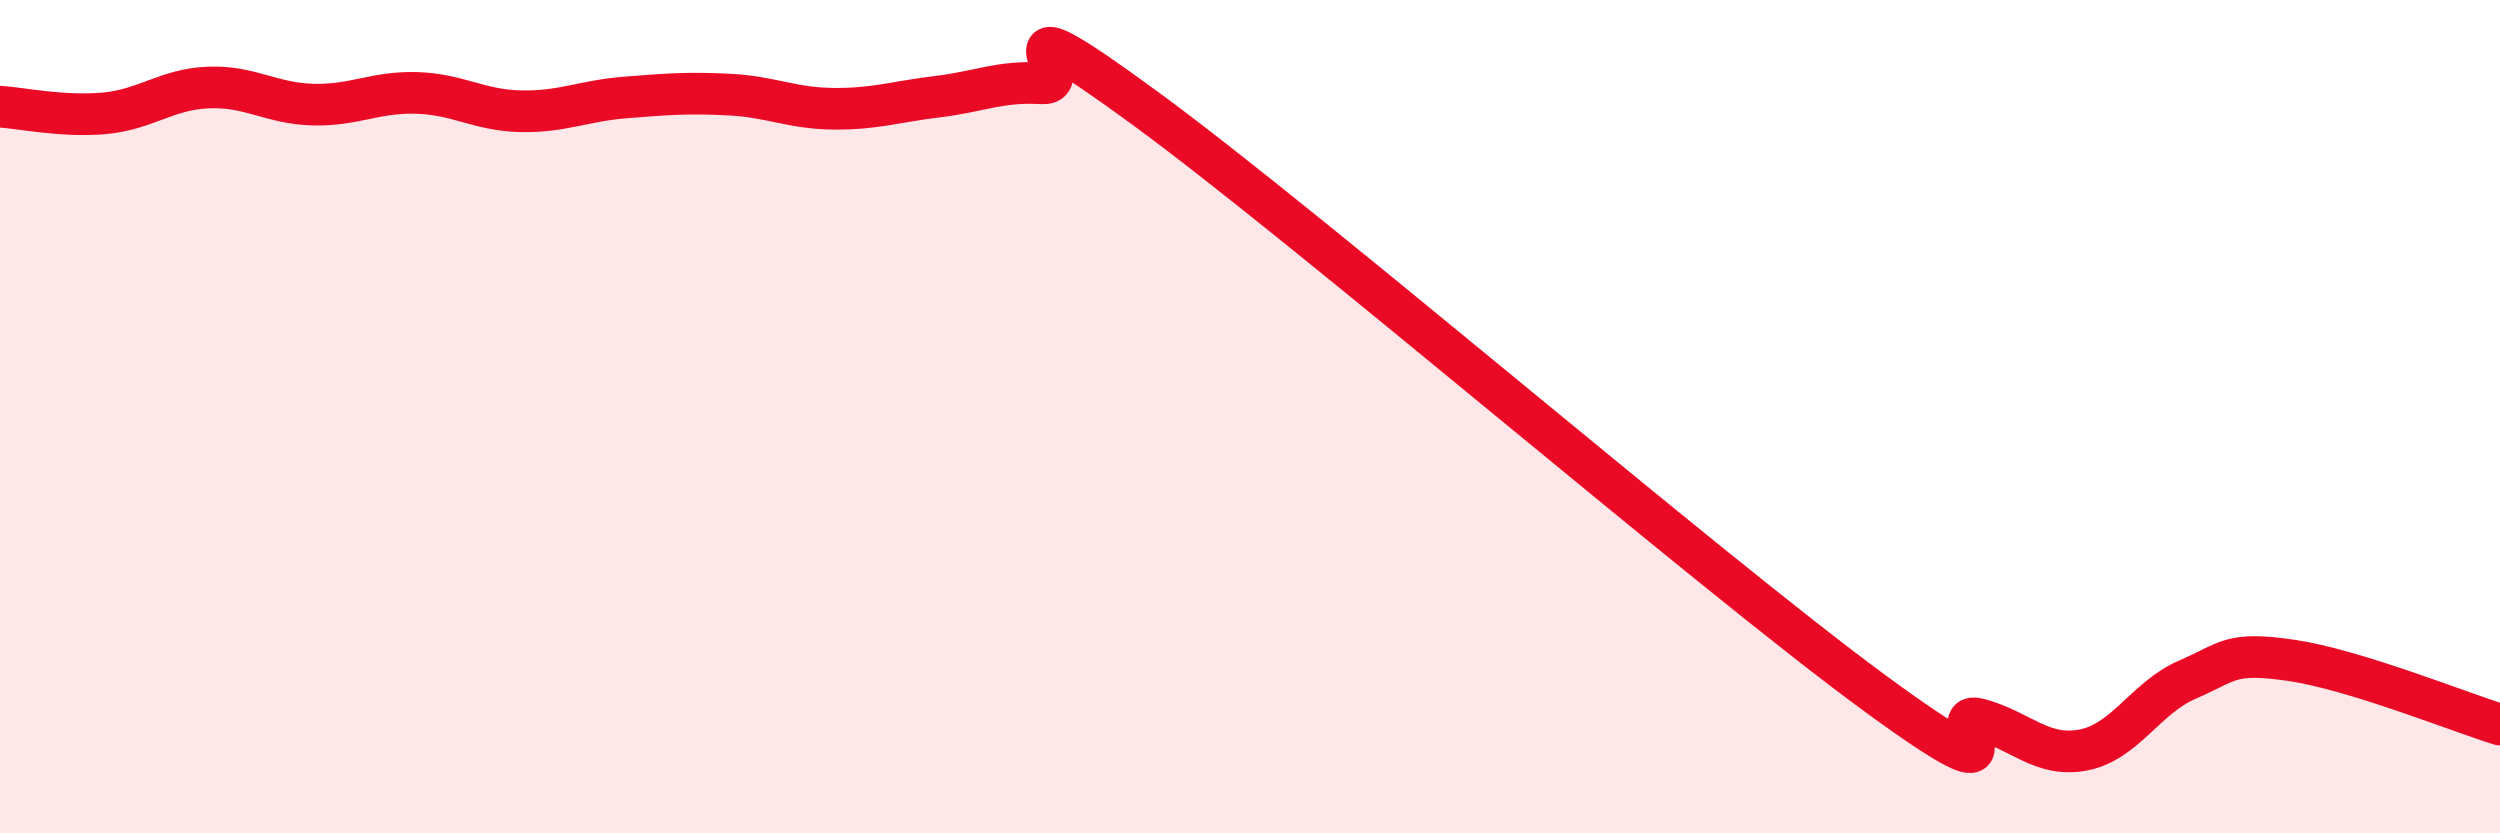
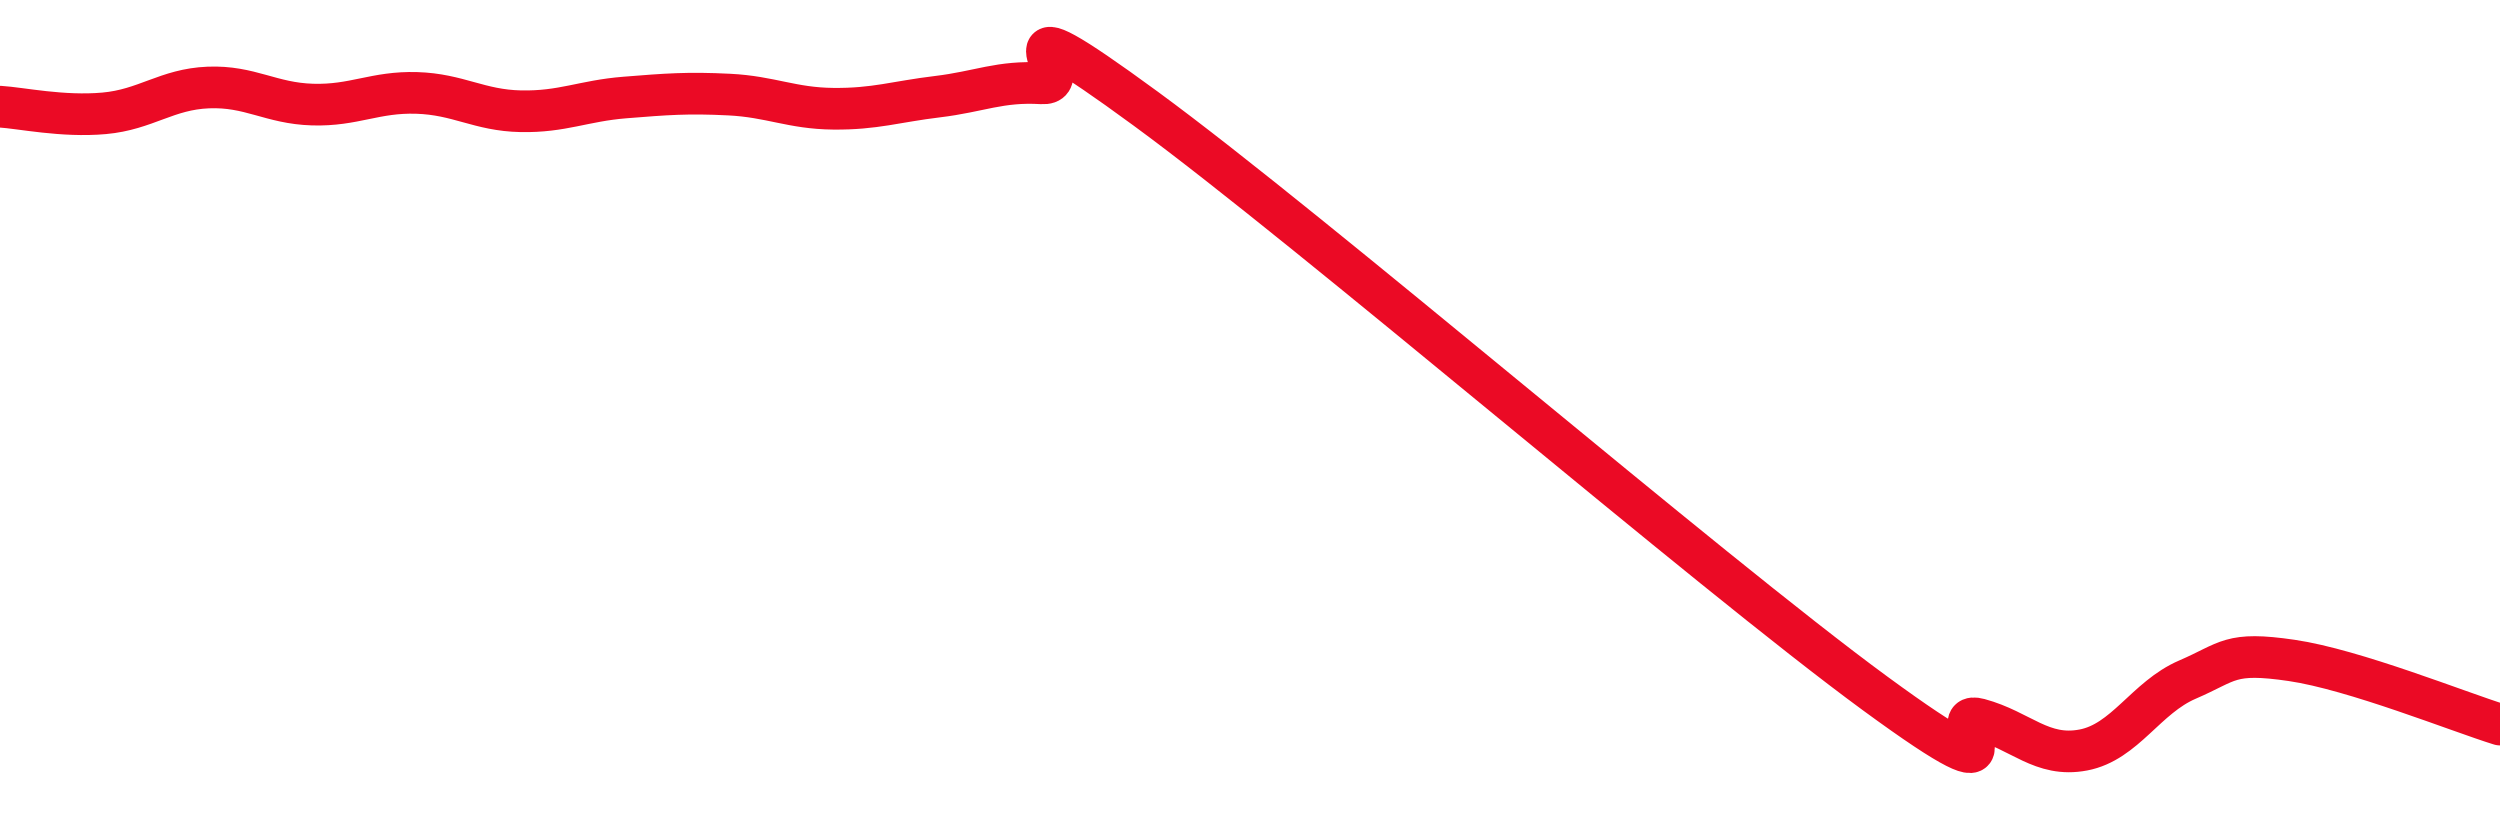
<svg xmlns="http://www.w3.org/2000/svg" width="60" height="20" viewBox="0 0 60 20">
-   <path d="M 0,2.56 C 0.5,2.59 1.5,2.81 2.5,2.72 C 3.5,2.63 4,2.14 5,2.1 C 6,2.06 6.5,2.48 7.5,2.51 C 8.5,2.54 9,2.2 10,2.23 C 11,2.26 11.5,2.65 12.5,2.67 C 13.5,2.69 14,2.42 15,2.34 C 16,2.26 16.5,2.22 17.5,2.27 C 18.5,2.32 19,2.6 20,2.61 C 21,2.62 21.5,2.44 22.5,2.32 C 23.5,2.2 24,1.94 25,2 C 26,2.06 23.5,-0.32 27.5,2.61 C 31.5,5.54 41,13.71 45,16.64 C 49,19.57 46.5,16.99 47.5,17.26 C 48.5,17.53 49,18.19 50,18 C 51,17.81 51.5,16.74 52.5,16.31 C 53.5,15.88 53.5,15.63 55,15.85 C 56.5,16.07 59,17.08 60,17.39L60 20L0 20Z" fill="#EB0A25" opacity="0.1" stroke-linecap="round" stroke-linejoin="round" />
  <path d="M 0,2.56 C 0.5,2.59 1.5,2.81 2.5,2.72 C 3.5,2.63 4,2.14 5,2.1 C 6,2.06 6.5,2.48 7.5,2.51 C 8.5,2.54 9,2.2 10,2.23 C 11,2.26 11.5,2.65 12.5,2.67 C 13.5,2.69 14,2.42 15,2.34 C 16,2.26 16.5,2.22 17.5,2.27 C 18.5,2.32 19,2.6 20,2.61 C 21,2.62 21.5,2.44 22.5,2.32 C 23.5,2.2 24,1.94 25,2 C 26,2.06 23.5,-0.32 27.5,2.61 C 31.5,5.54 41,13.71 45,16.64 C 49,19.57 46.5,16.99 47.5,17.26 C 48.5,17.53 49,18.19 50,18 C 51,17.81 51.5,16.74 52.5,16.31 C 53.5,15.88 53.5,15.63 55,15.85 C 56.5,16.07 59,17.08 60,17.39" stroke="#EB0A25" stroke-width="1" fill="none" stroke-linecap="round" stroke-linejoin="round" />
</svg>